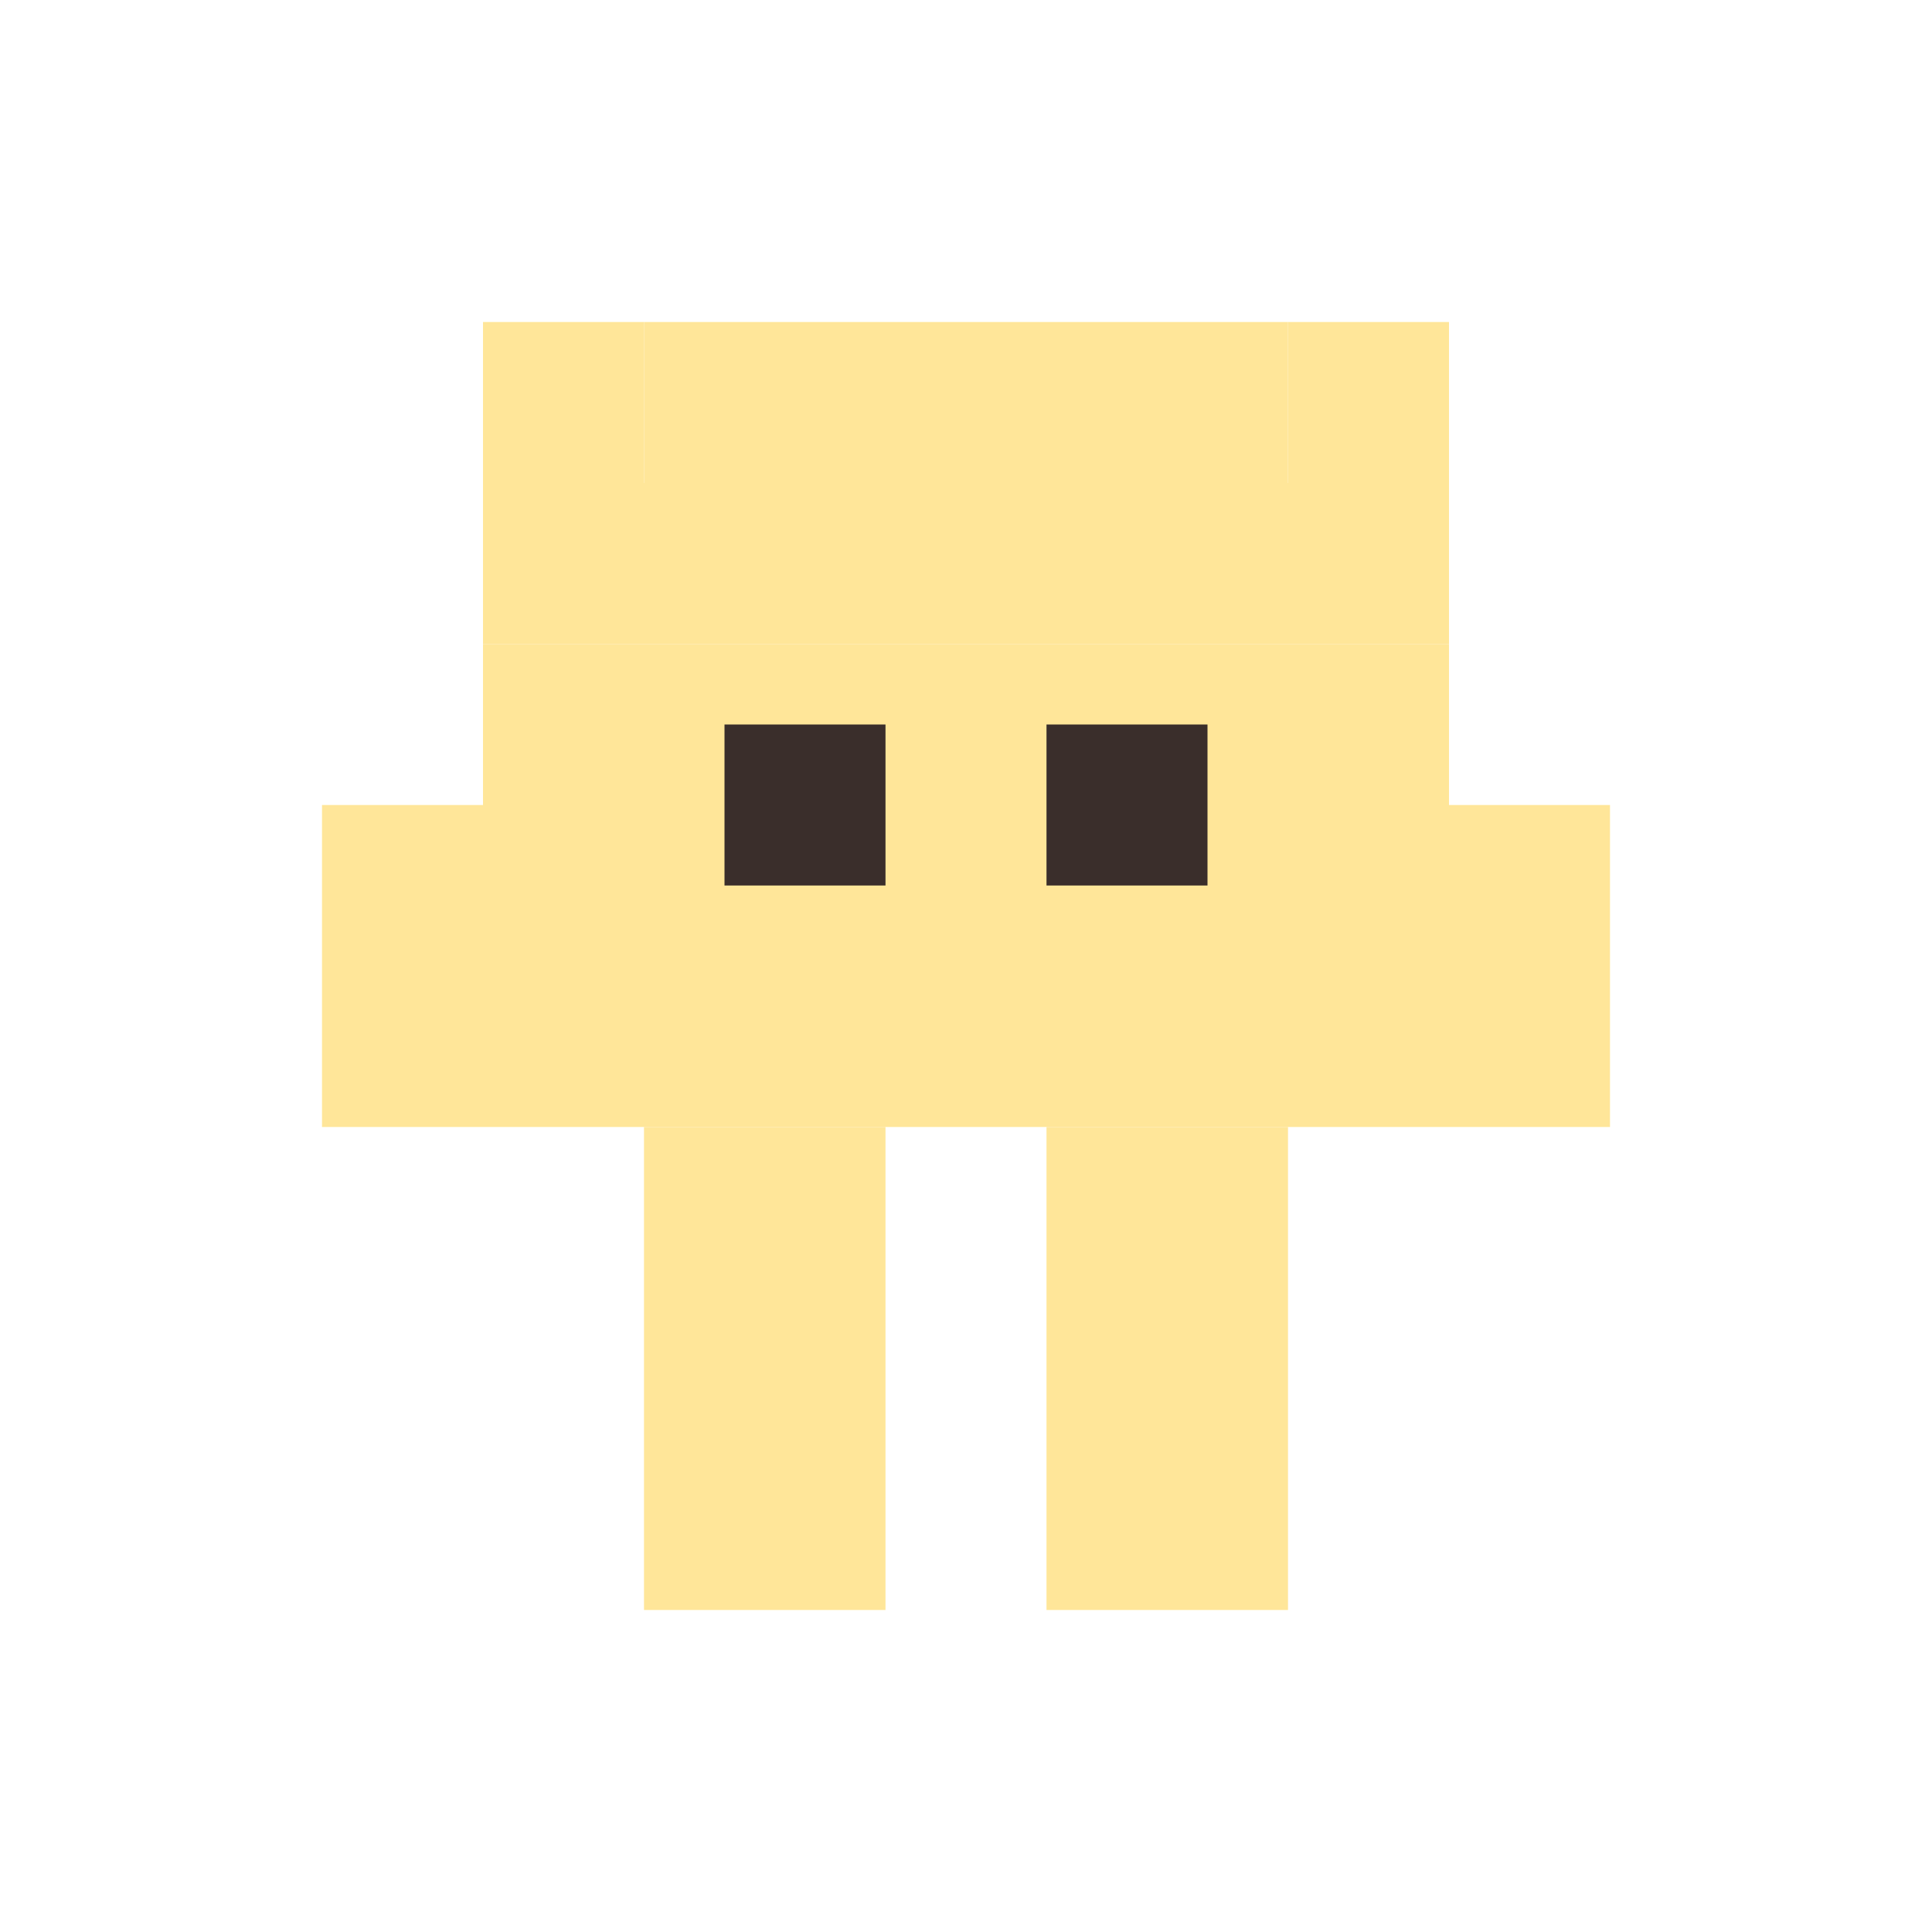
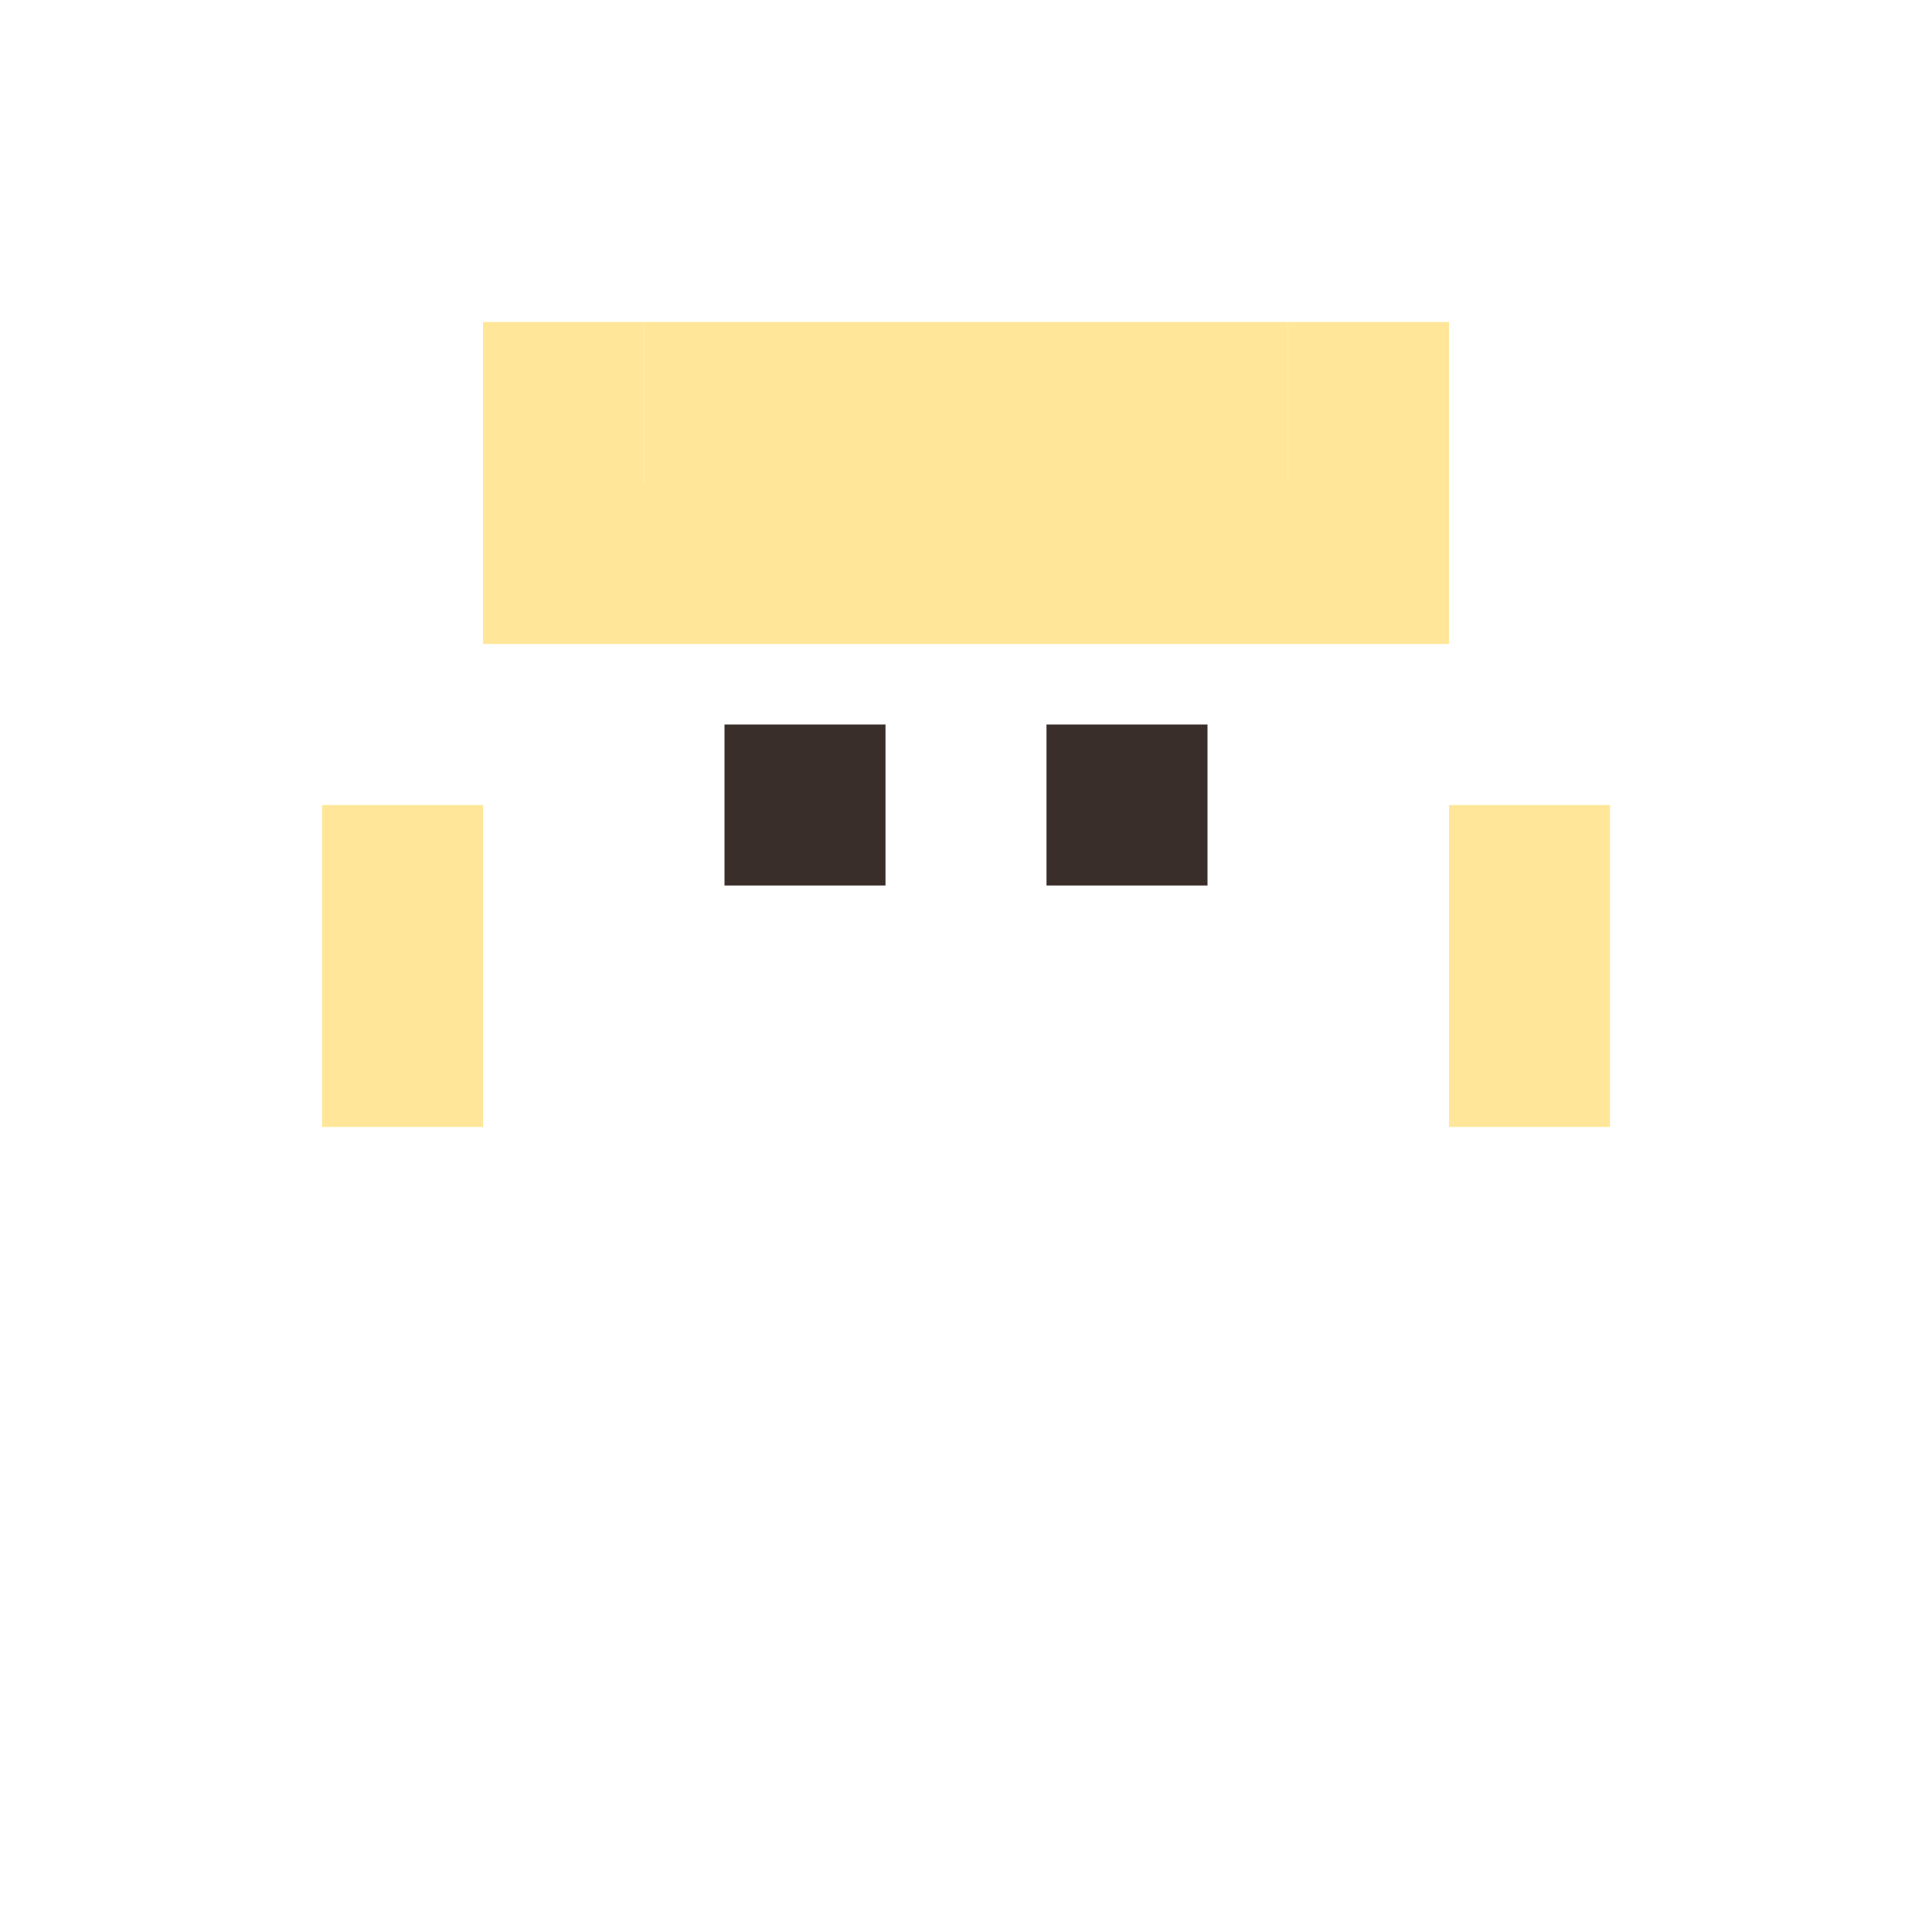
<svg xmlns="http://www.w3.org/2000/svg" width="24" height="24" viewBox="0 0 24 24">
  <rect x="8" y="4" width="8" height="2" fill="#FFE699" />
  <rect x="6" y="6" width="12" height="2" fill="#FFE699" />
-   <rect x="6" y="8" width="12" height="6" fill="#FFE699" />
  <rect x="9" y="9" width="2" height="2" fill="#3A2E2B" />
  <rect x="13" y="9" width="2" height="2" fill="#3A2E2B" />
  <rect x="6" y="4" width="2" height="2" fill="#FFE699" />
  <rect x="16" y="4" width="2" height="2" fill="#FFE699" />
-   <rect x="8" y="14" width="3" height="6" fill="#FFE699" />
-   <rect x="13" y="14" width="3" height="6" fill="#FFE699" />
  <rect x="4" y="10" width="2" height="4" fill="#FFE699" />
  <rect x="18" y="10" width="2" height="4" fill="#FFE699" />
</svg>